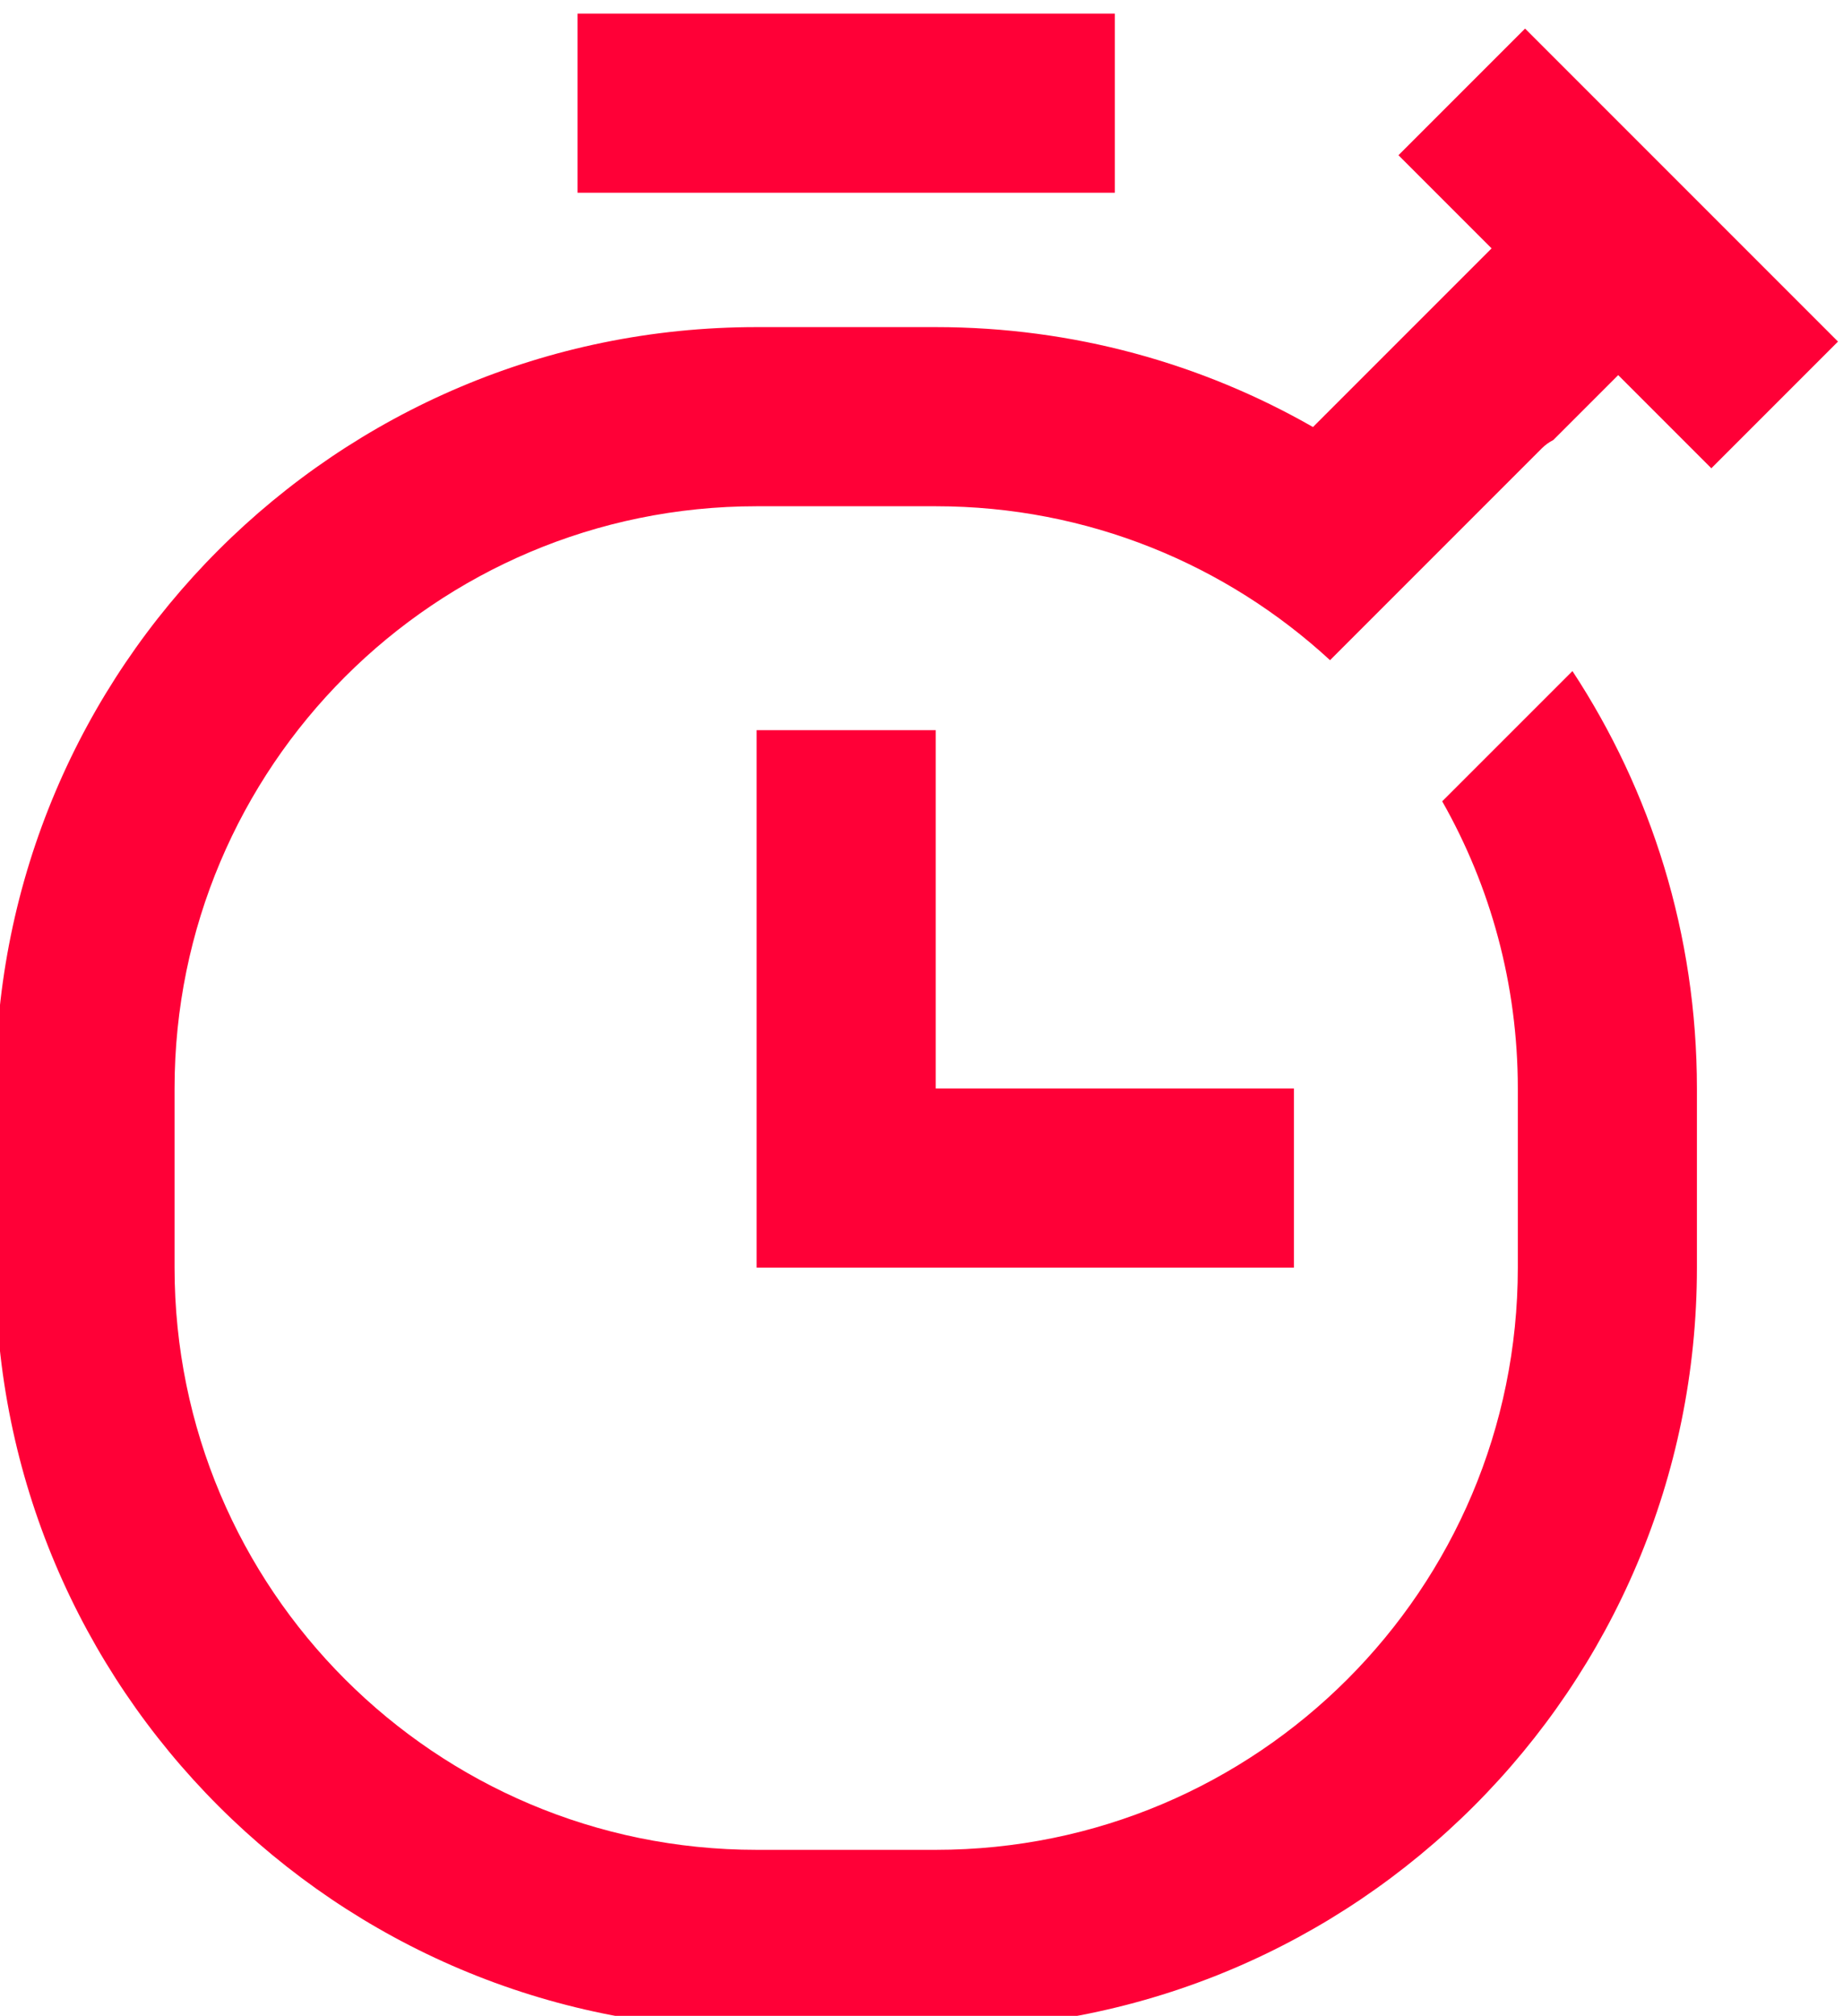
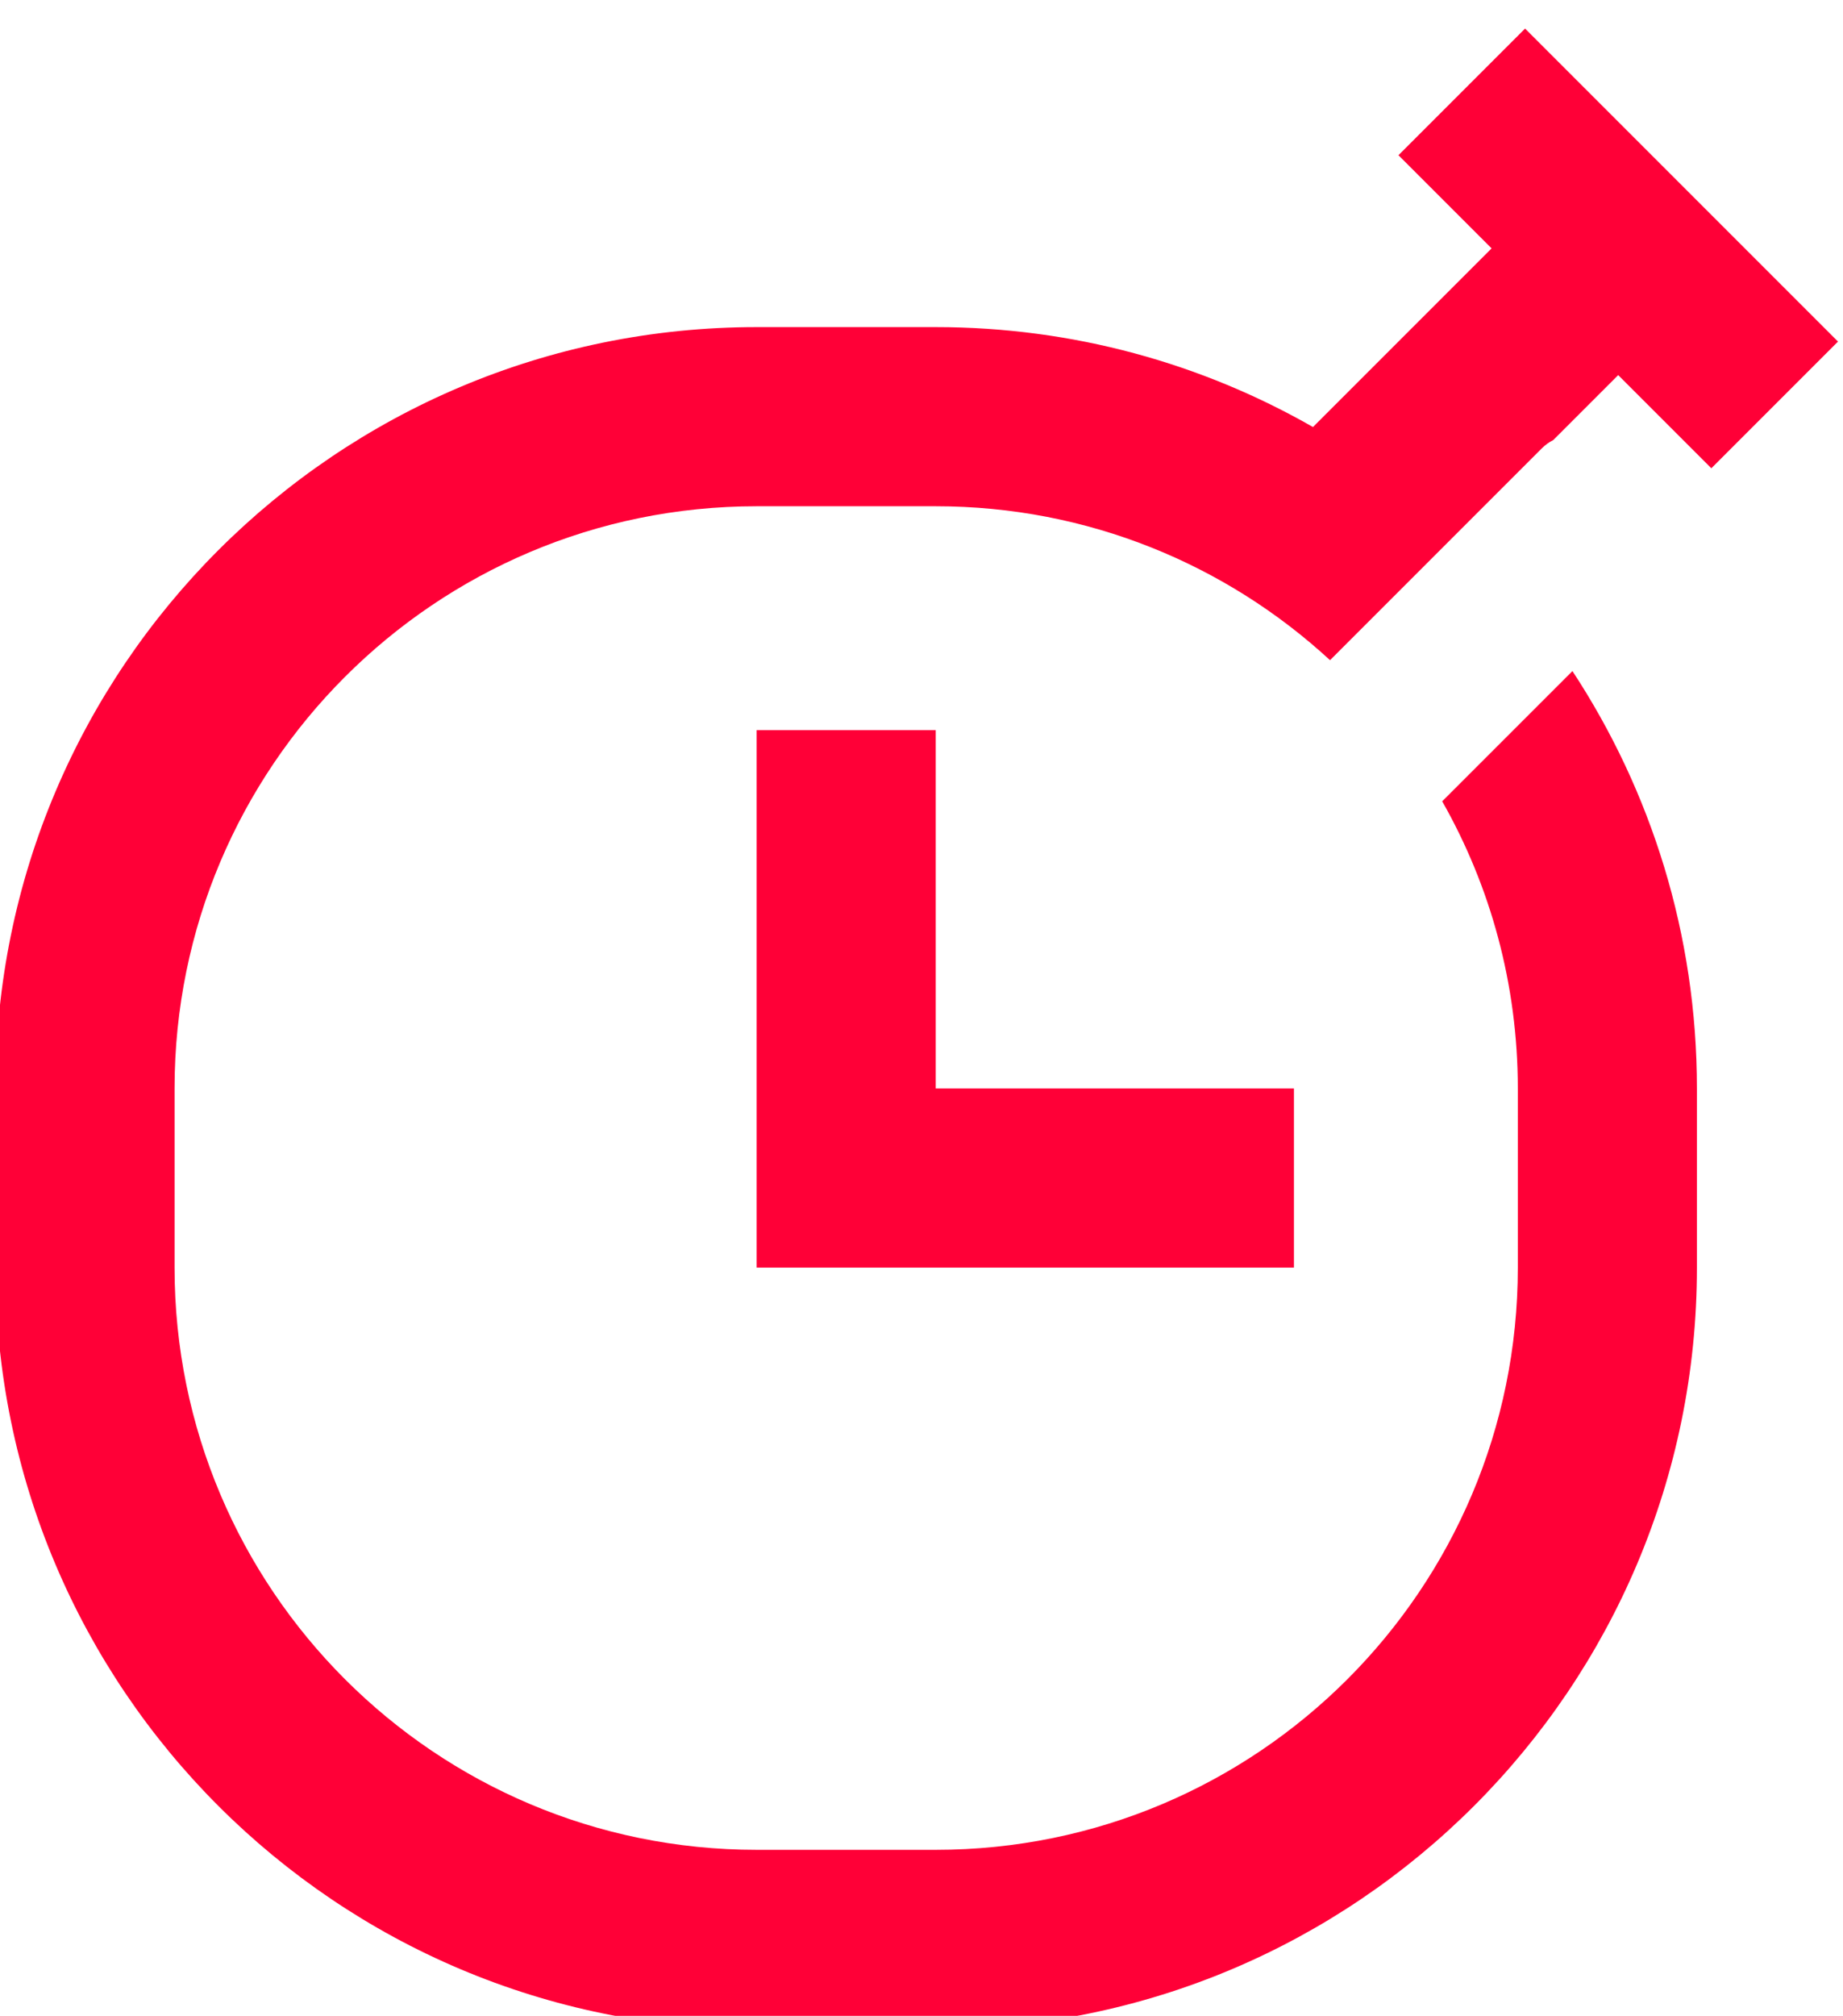
<svg xmlns="http://www.w3.org/2000/svg" version="1.1" id="svg59" width="54.868" height="60" viewBox="0 0 54.868 60">
  <defs id="defs63" />
  <g id="g67" transform="matrix(1.333,0,0,-1.333,-538.667,1620)">
    <g id="g403" transform="translate(404,1170.334)">
      <path d="m 41.151,37.343 -6.989,6.989 -2.828,-2.828 2.08,-2.08 -3.989,-3.989 C 26.942,36.855 24.066,37.666 21,37.666 h -4 c -9.389,0 -17,-7.611 -17,-17 v -4 c 0,-9.389 7.611,-17 17,-17 H 21 c 9.389,0 17,7.611 17,17 v 4 c 0,3.441 -1.023,6.644 -2.78,9.32 L 32.311,27.078 C 33.386,25.186 34,22.998 34,20.666 V 16.666 C 34,9.486 28.18,3.666 21,3.666 H 17 C 9.82,3.666 4,9.486 4,16.666 v 4 c 0,7.18 5.82,13 13,13 h 4 c 3.397,0 6.49,-1.303 8.806,-3.437 l 4.729,4.729 c 0.078,0.078 0.165,0.14 0.258,0.187 l 1.449,1.449 2.08,-2.08 z" style="fill:#ff0037;fill-opacity:1;fill-rule:nonzero;stroke:none" id="path405" />
    </g>
    <g id="g407" transform="translate(404,1211)">
-       <path d="M 13,4 H 25 V 0 H 13 Z" style="fill:#ff0037;fill-opacity:1;fill-rule:nonzero;stroke:none" id="path409" />
-     </g>
+       </g>
    <g id="g411" transform="translate(404,1203)">
      <path d="m 29,-16 v 4 h -8 v 8 h -4 v -12 z" style="fill:#ff0037;fill-opacity:1;fill-rule:nonzero;stroke:none" id="path413" />
    </g>
  </g>
</svg>